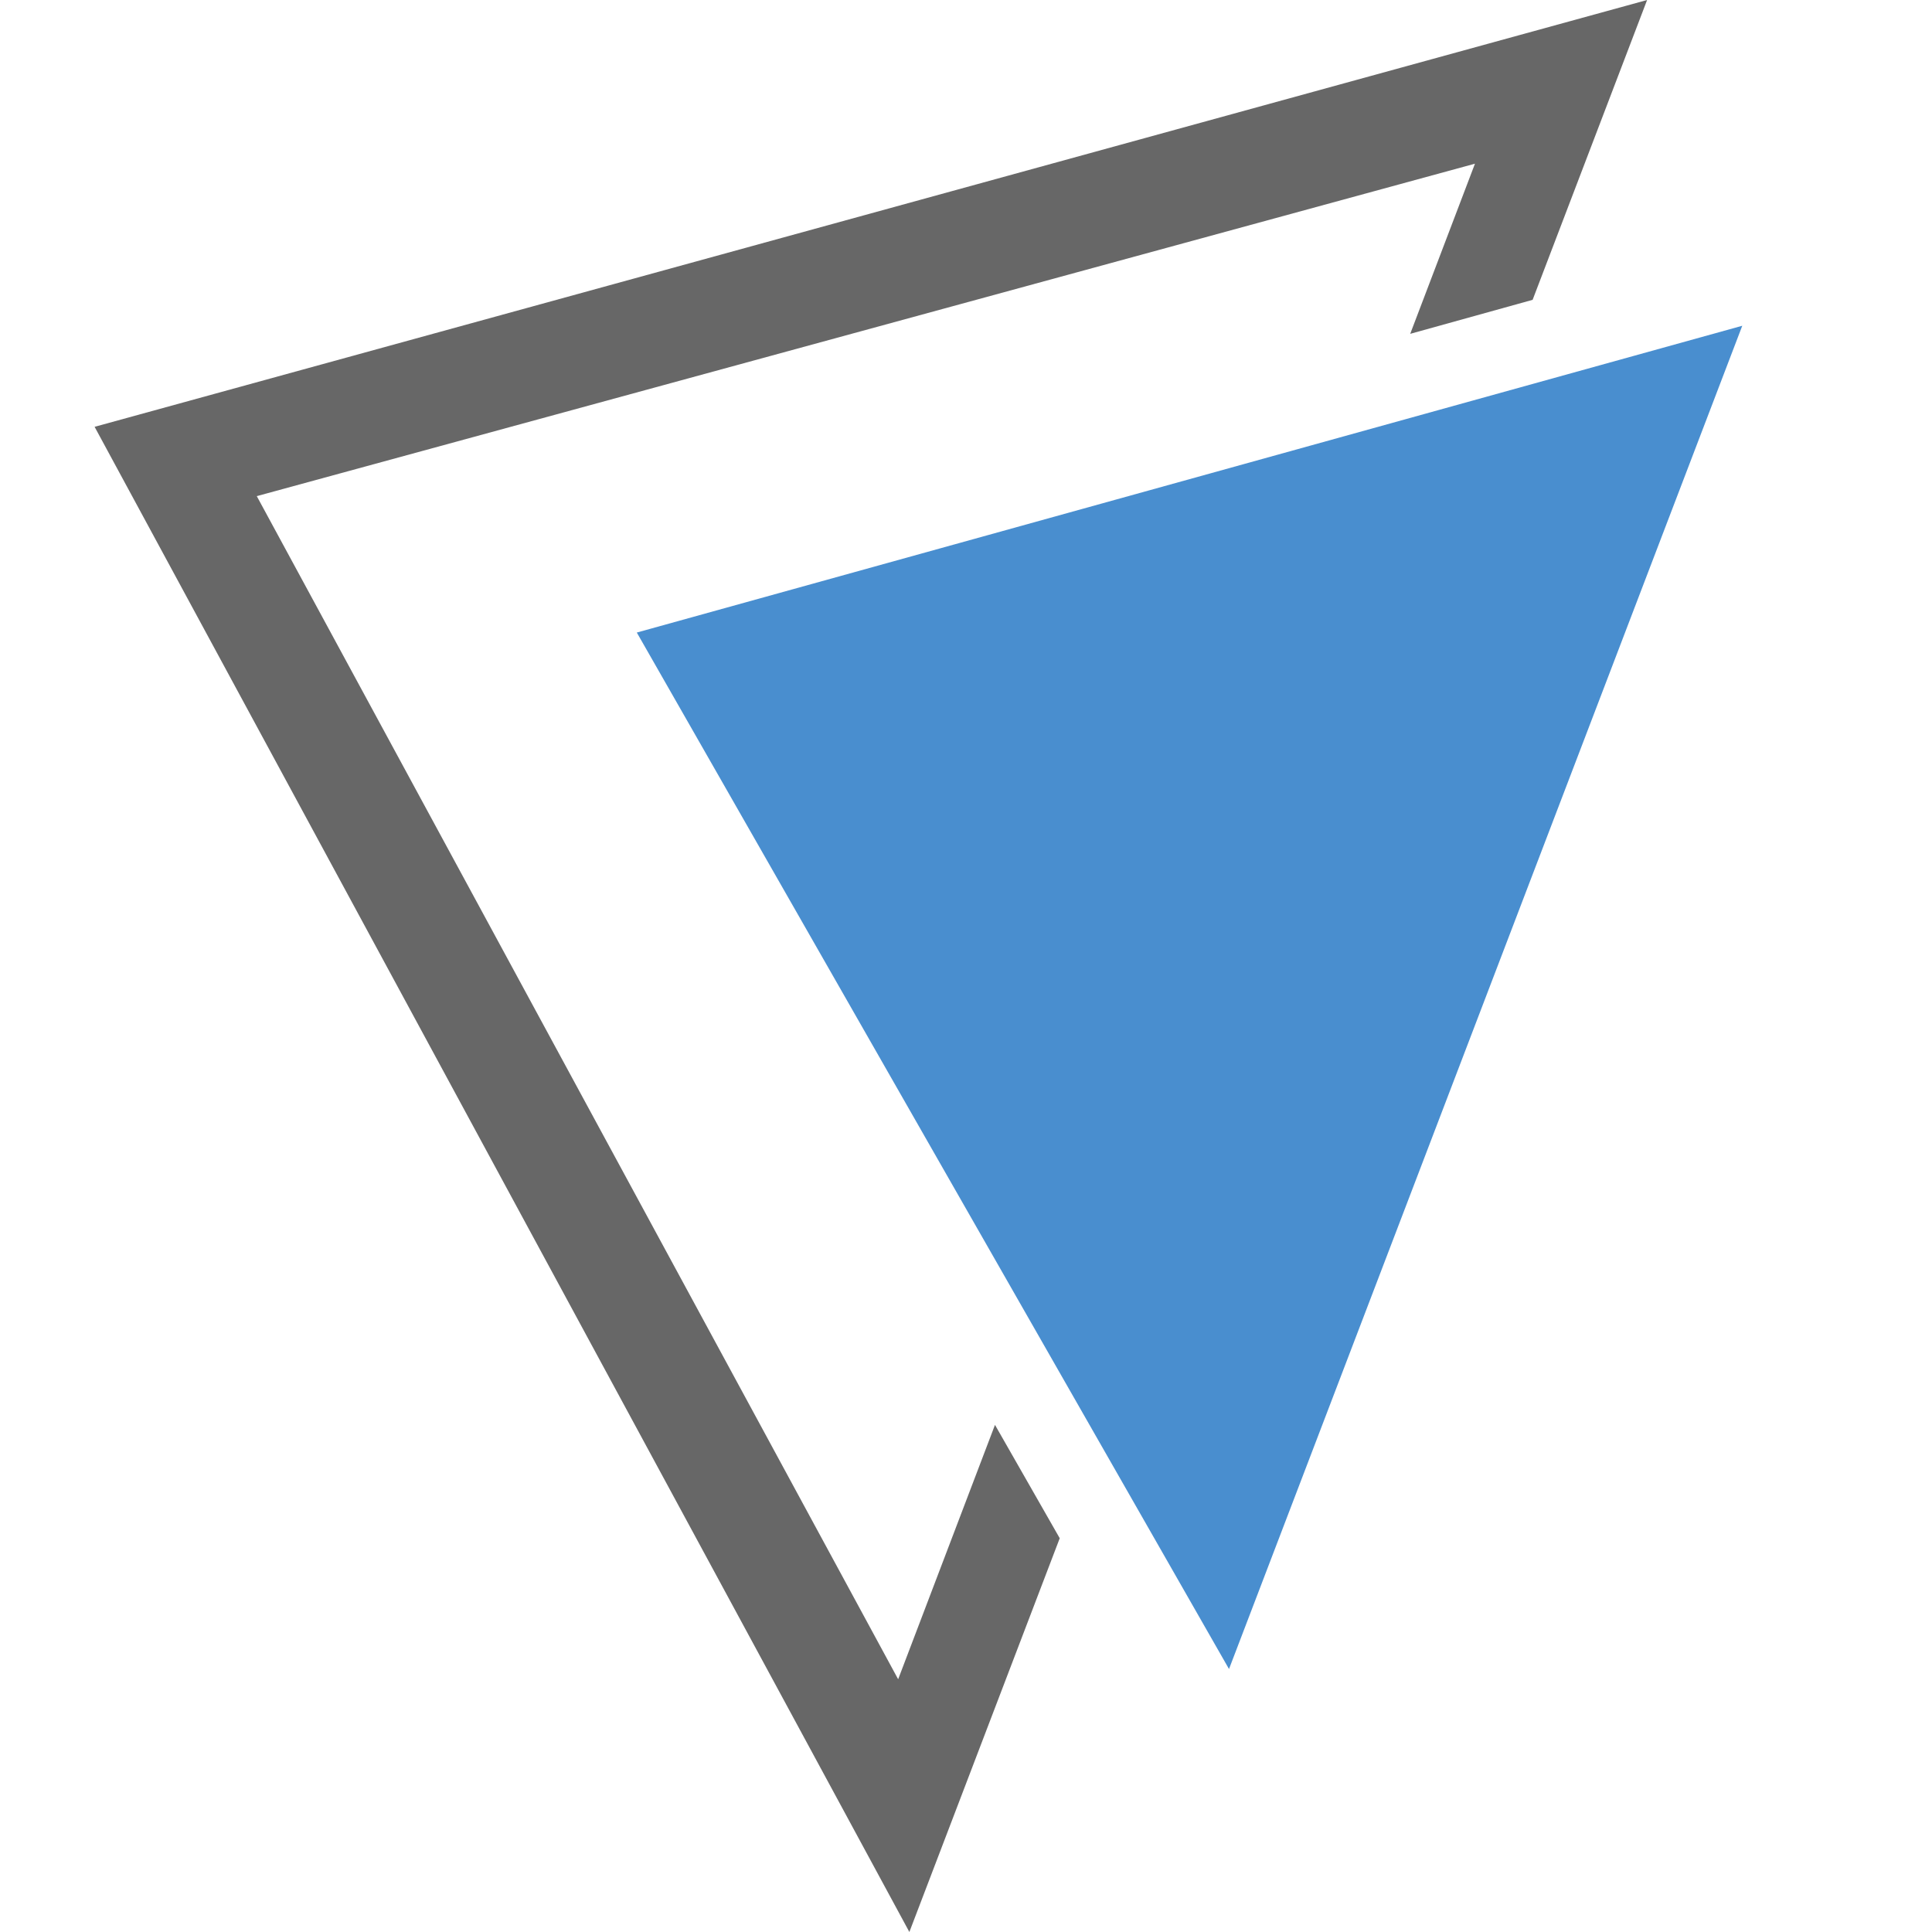
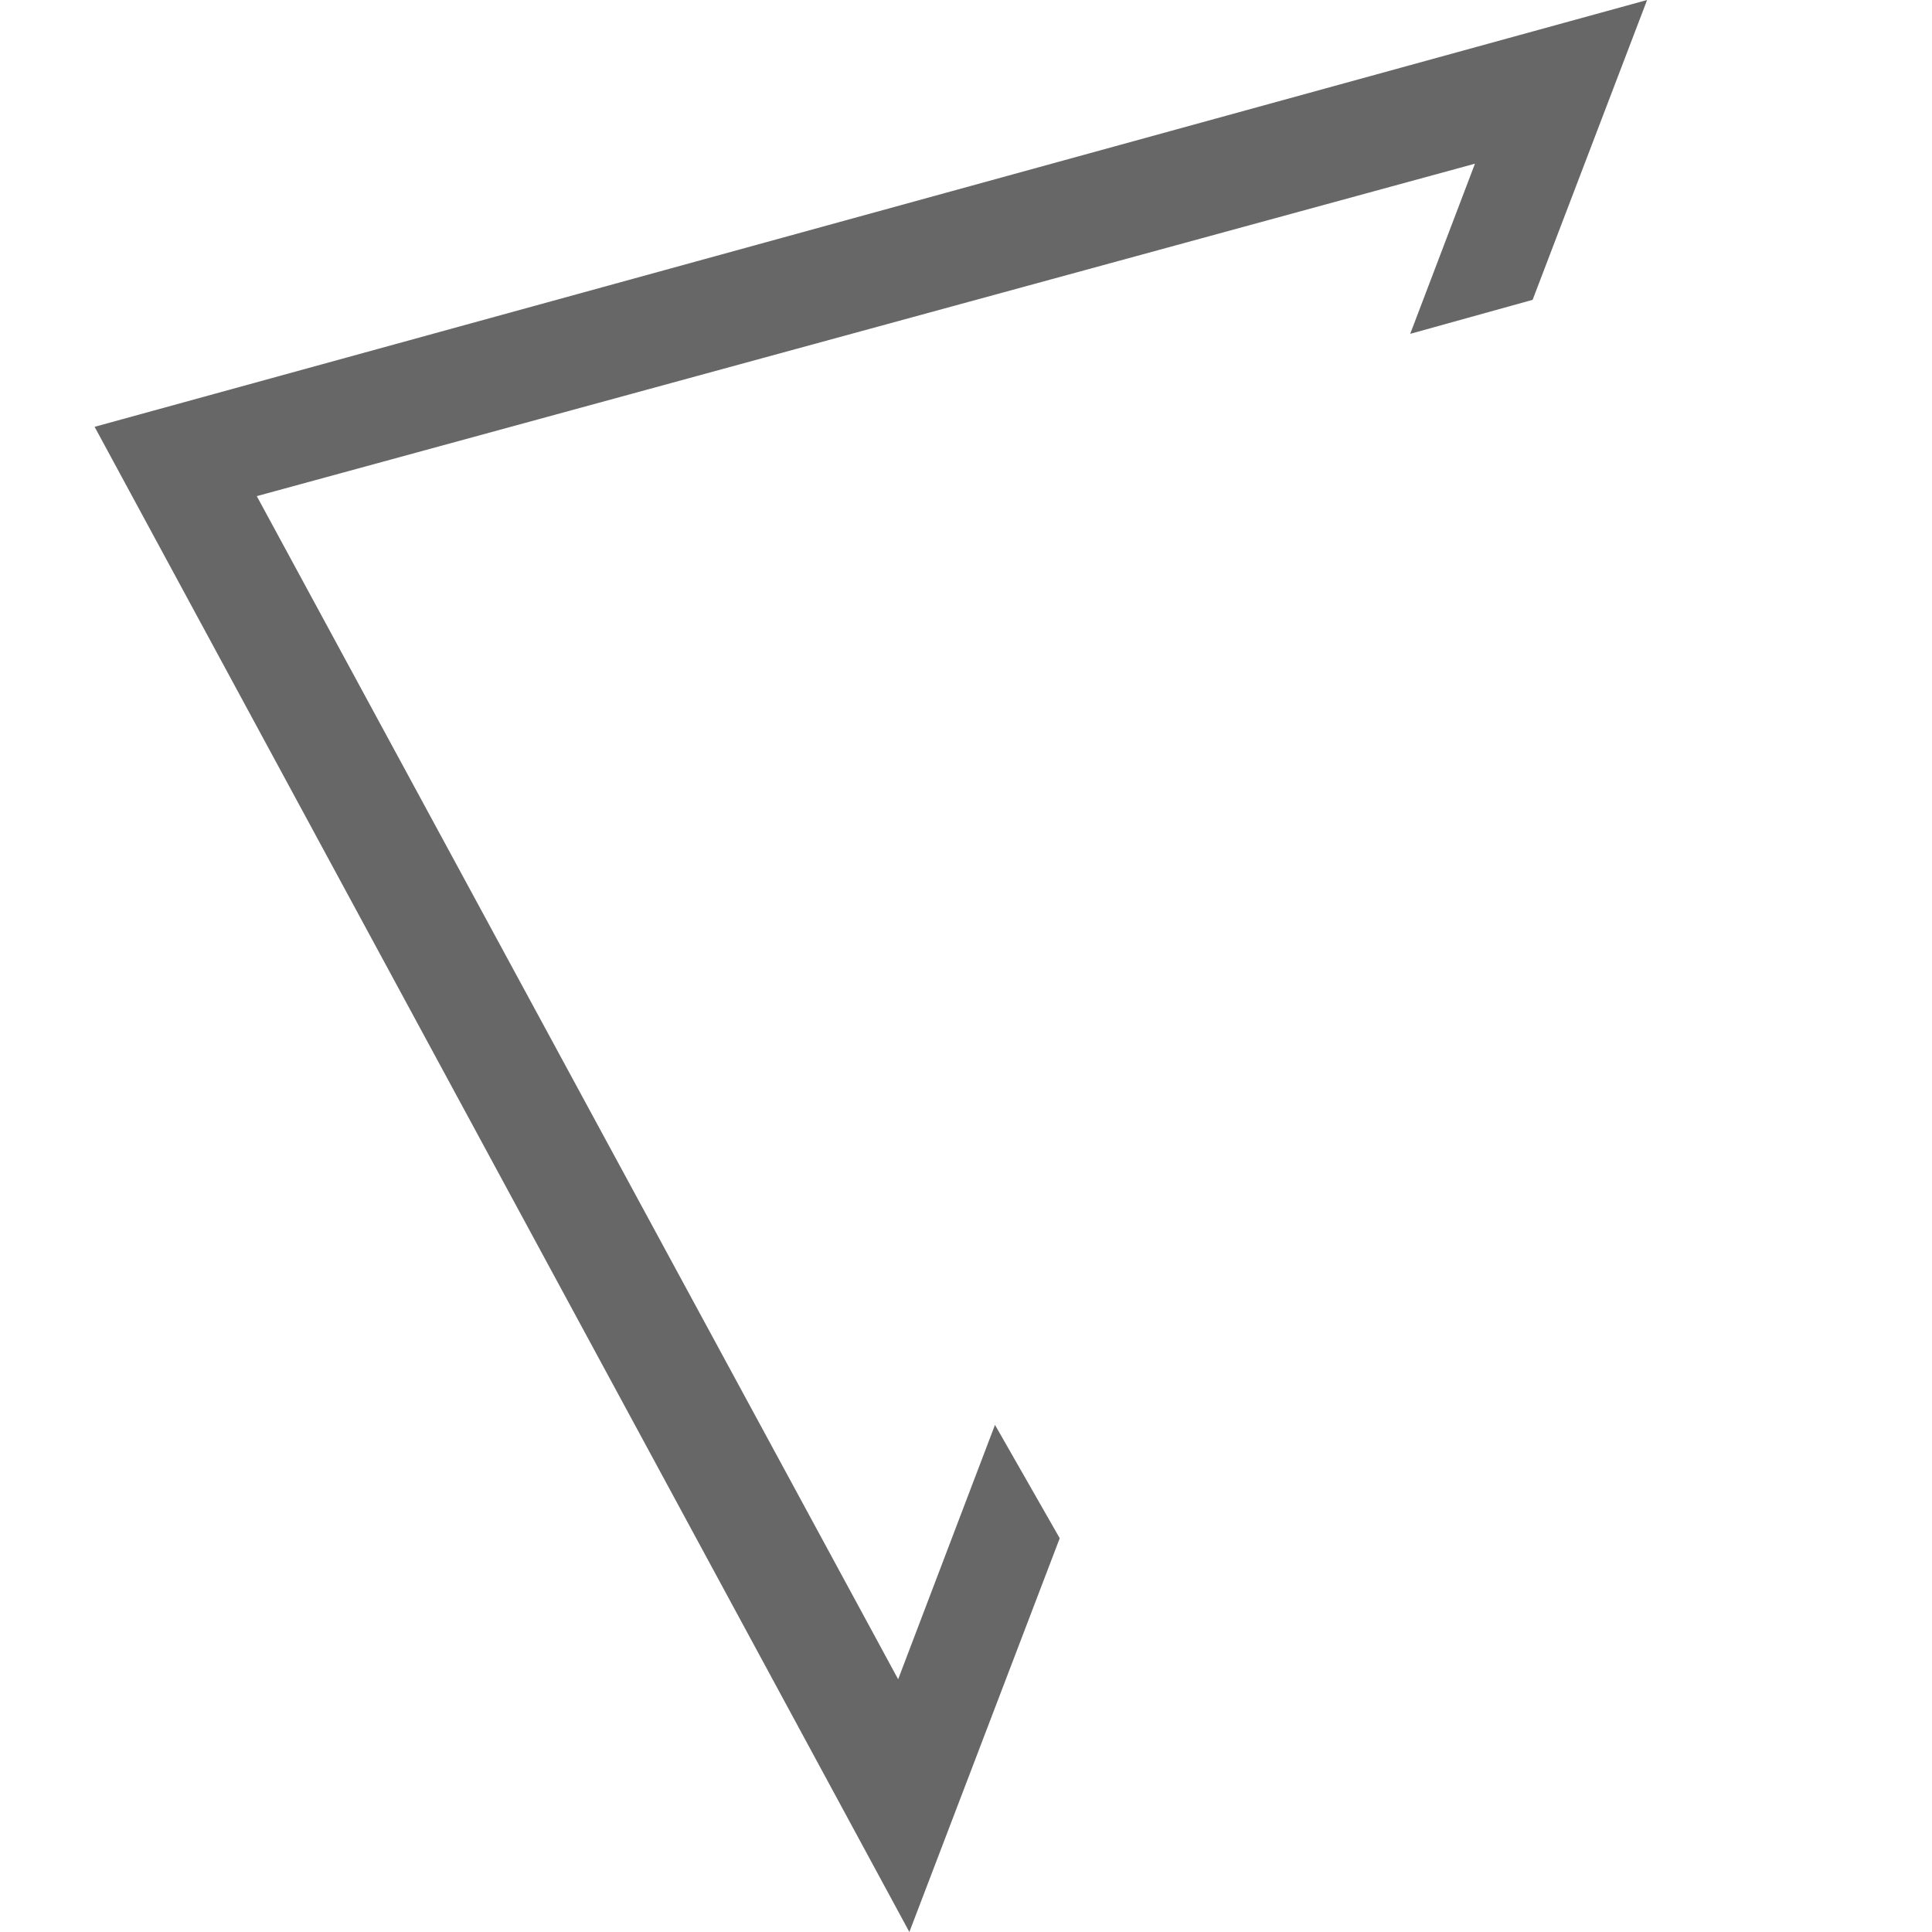
<svg xmlns="http://www.w3.org/2000/svg" id="Ebene_1" viewBox="0 0 512 512">
  <defs>
    <style>      .st0 {        fill: #498ecf;      }      .st1 {        fill: #676767;      }    </style>
  </defs>
  <polygon class="st1" points="25.07 113.11 240.99 512 280.84 407.65 263.68 377.61 238.02 445.02 68.05 131.48 390.88 43.38 373.72 88.47 406.16 79.46 436.5 0 25.07 113.11" />
-   <polygon class="st0" points="461.72 86.33 168.76 167.63 325.7 442.31 461.72 86.33" />
</svg>